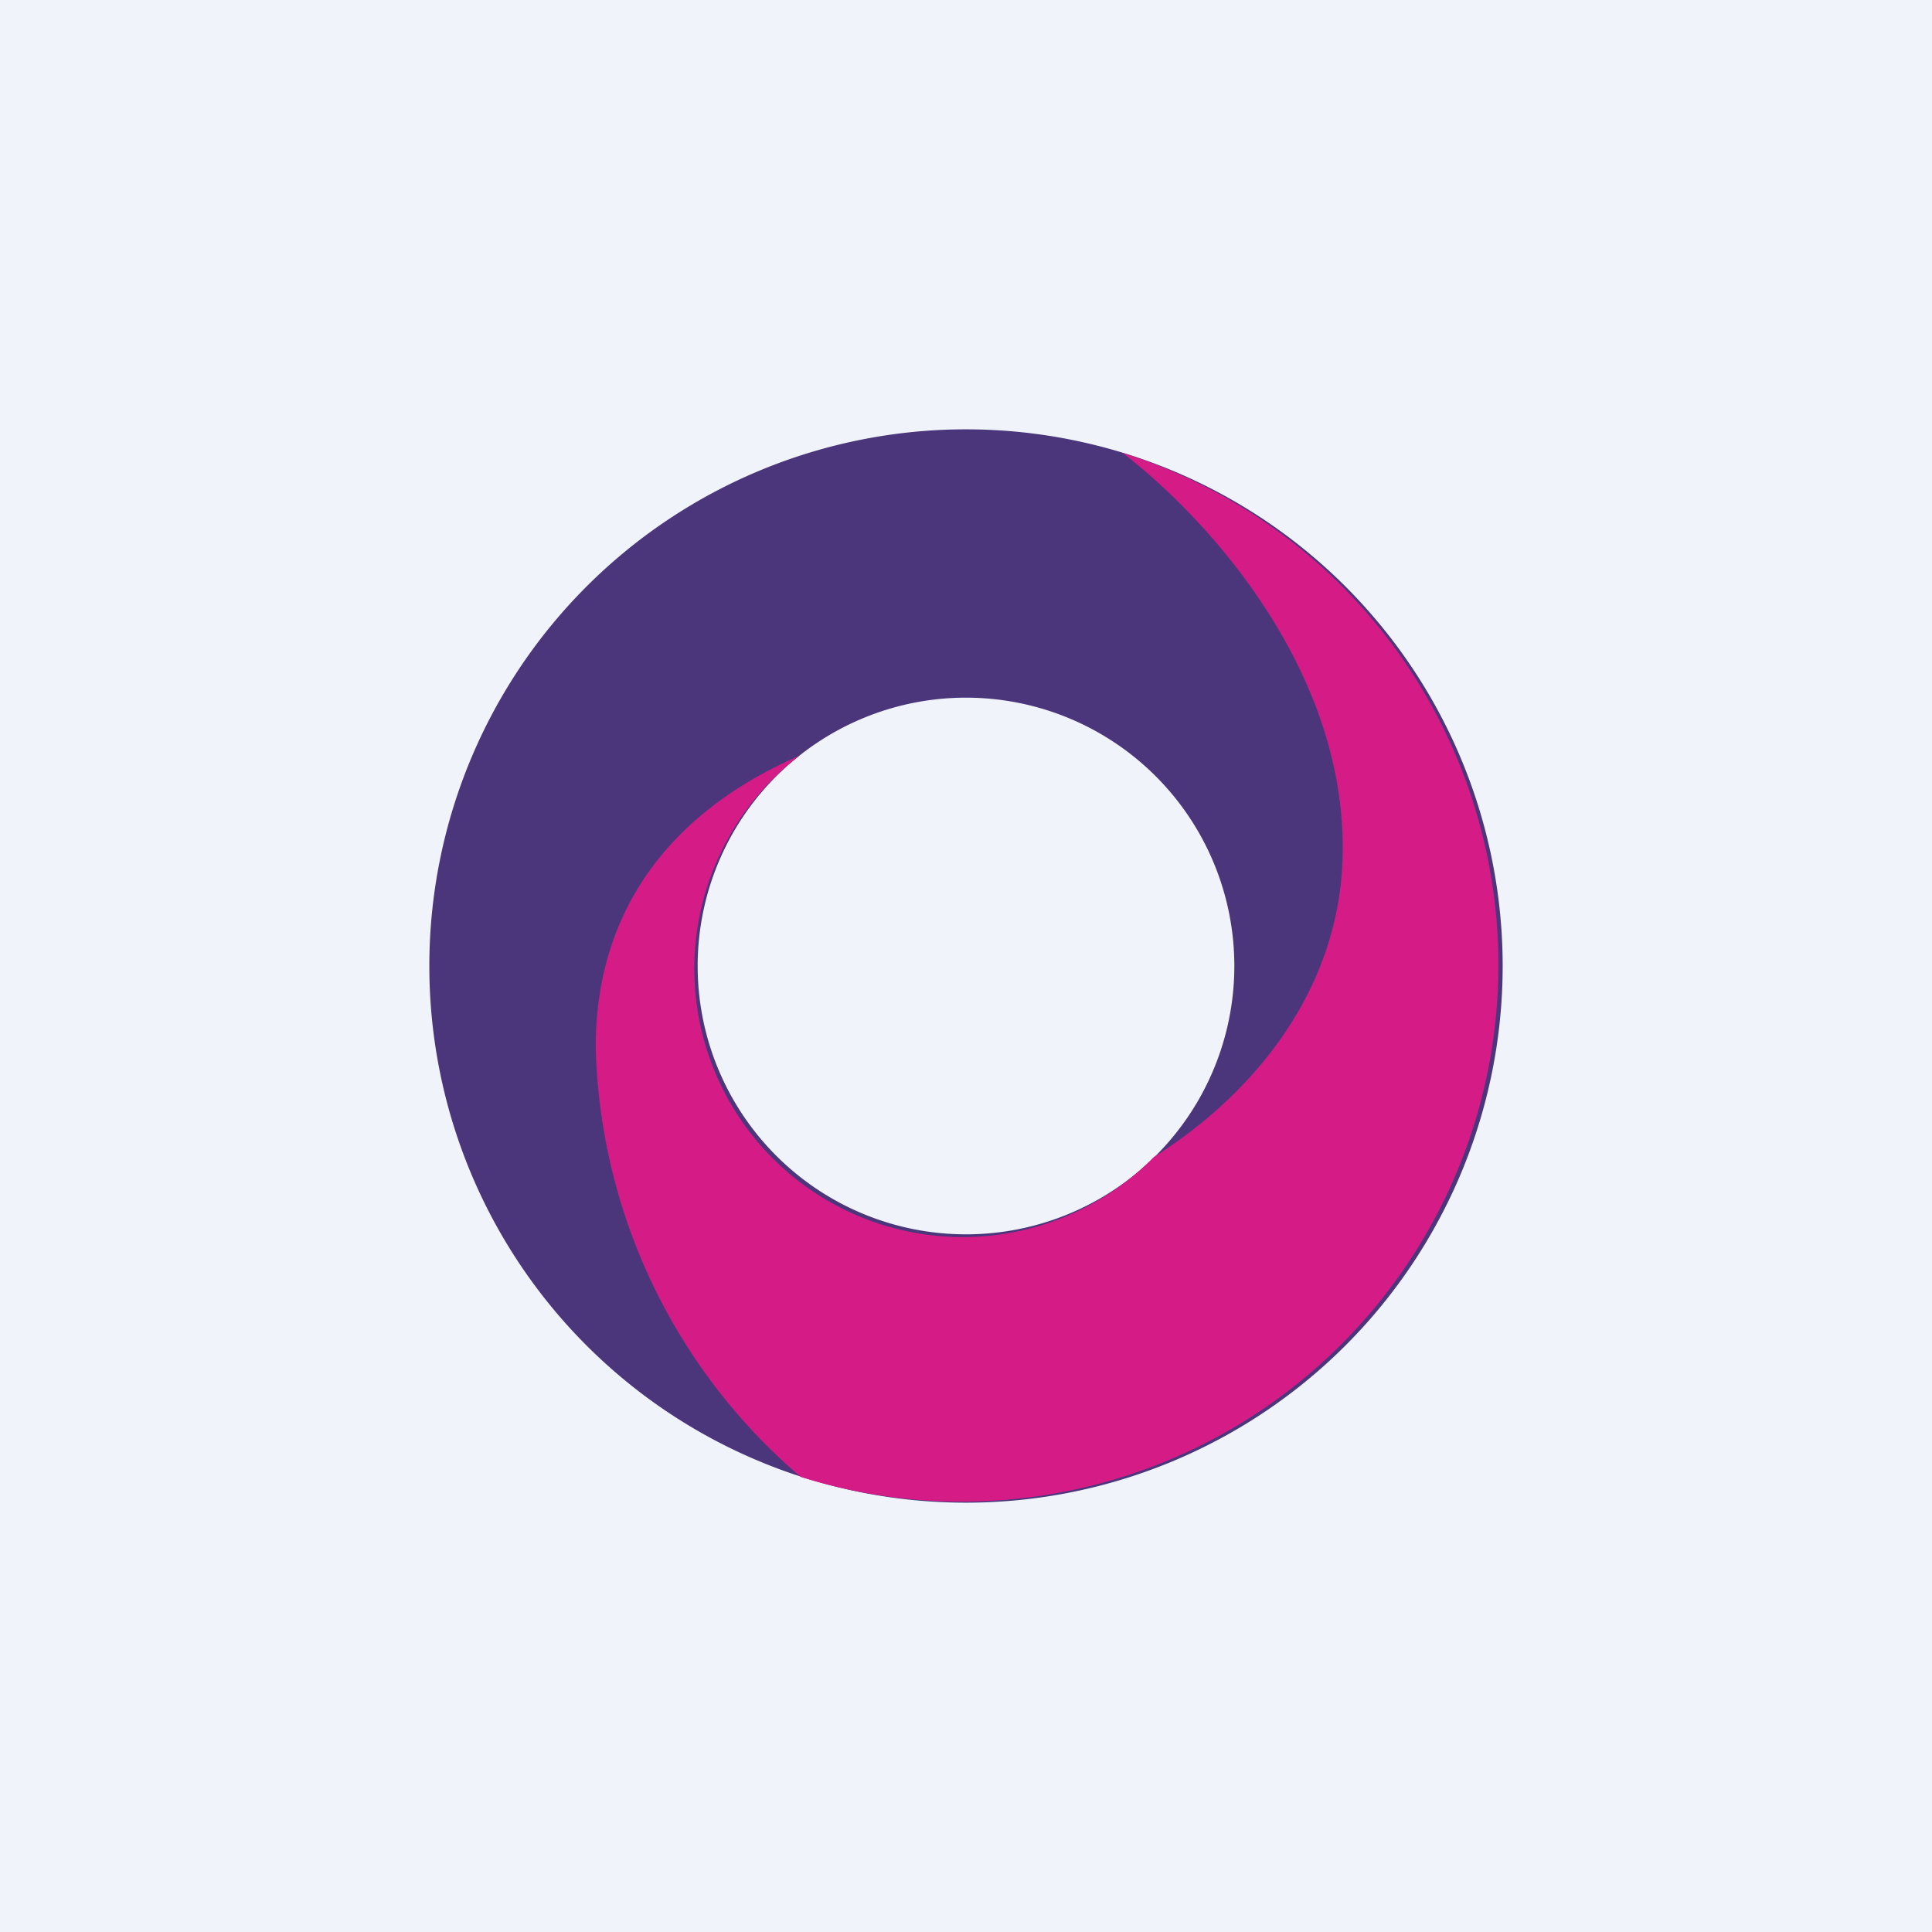
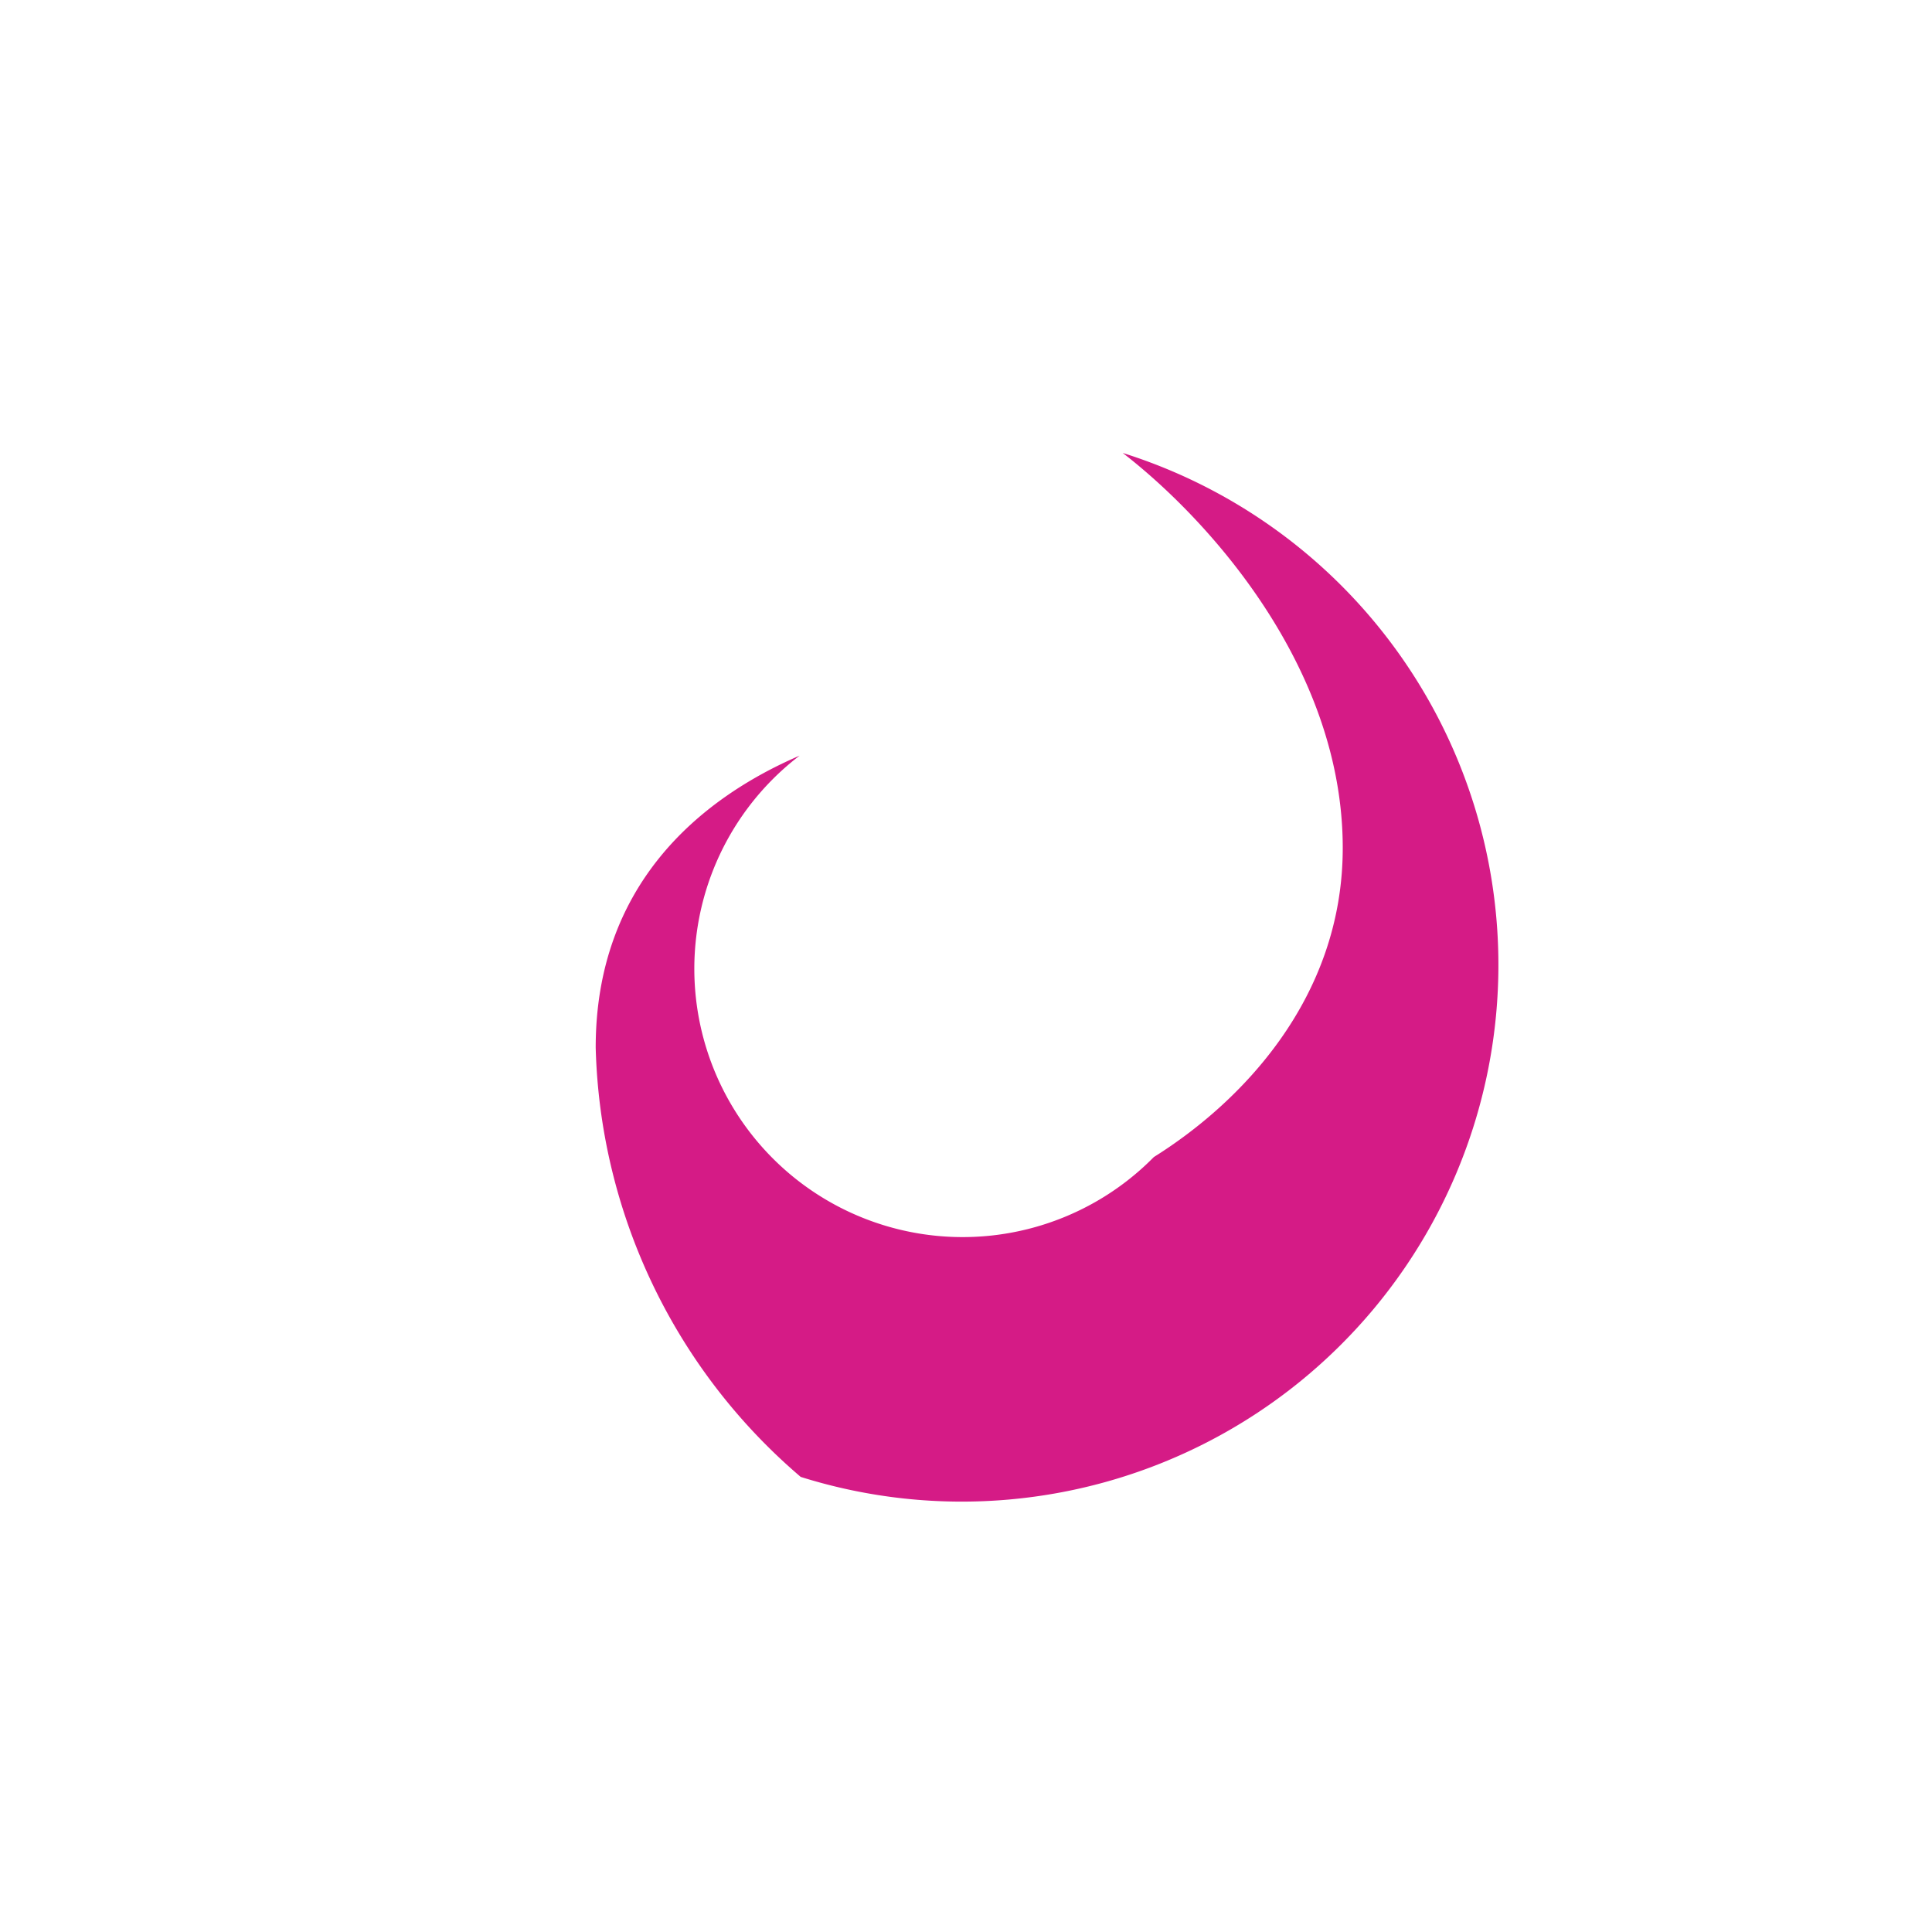
<svg xmlns="http://www.w3.org/2000/svg" width="18" height="18" viewBox="0 0 18 18">
-   <path fill="#F0F3FA" d="M0 0h18v18H0z" />
-   <path fill-rule="evenodd" d="M9 14A5 5 0 1 0 9 4a5 5 0 0 0 0 10Zm0-2.5a2.5 2.5 0 1 0 0-5 2.5 2.5 0 0 0 0 5Z" fill="#4B367C" />
  <path d="M7.46 13.76a5.44 5.44 0 0 1-1.91-4c0-1.5.95-2.31 1.9-2.72a2.5 2.5 0 1 0 3.3 3.74c.8-.5 1.76-1.47 1.76-2.88 0-1.69-1.26-3.07-2.05-3.68a5 5 0 1 1-3 9.54Z" fill="#D51B86" />
</svg>